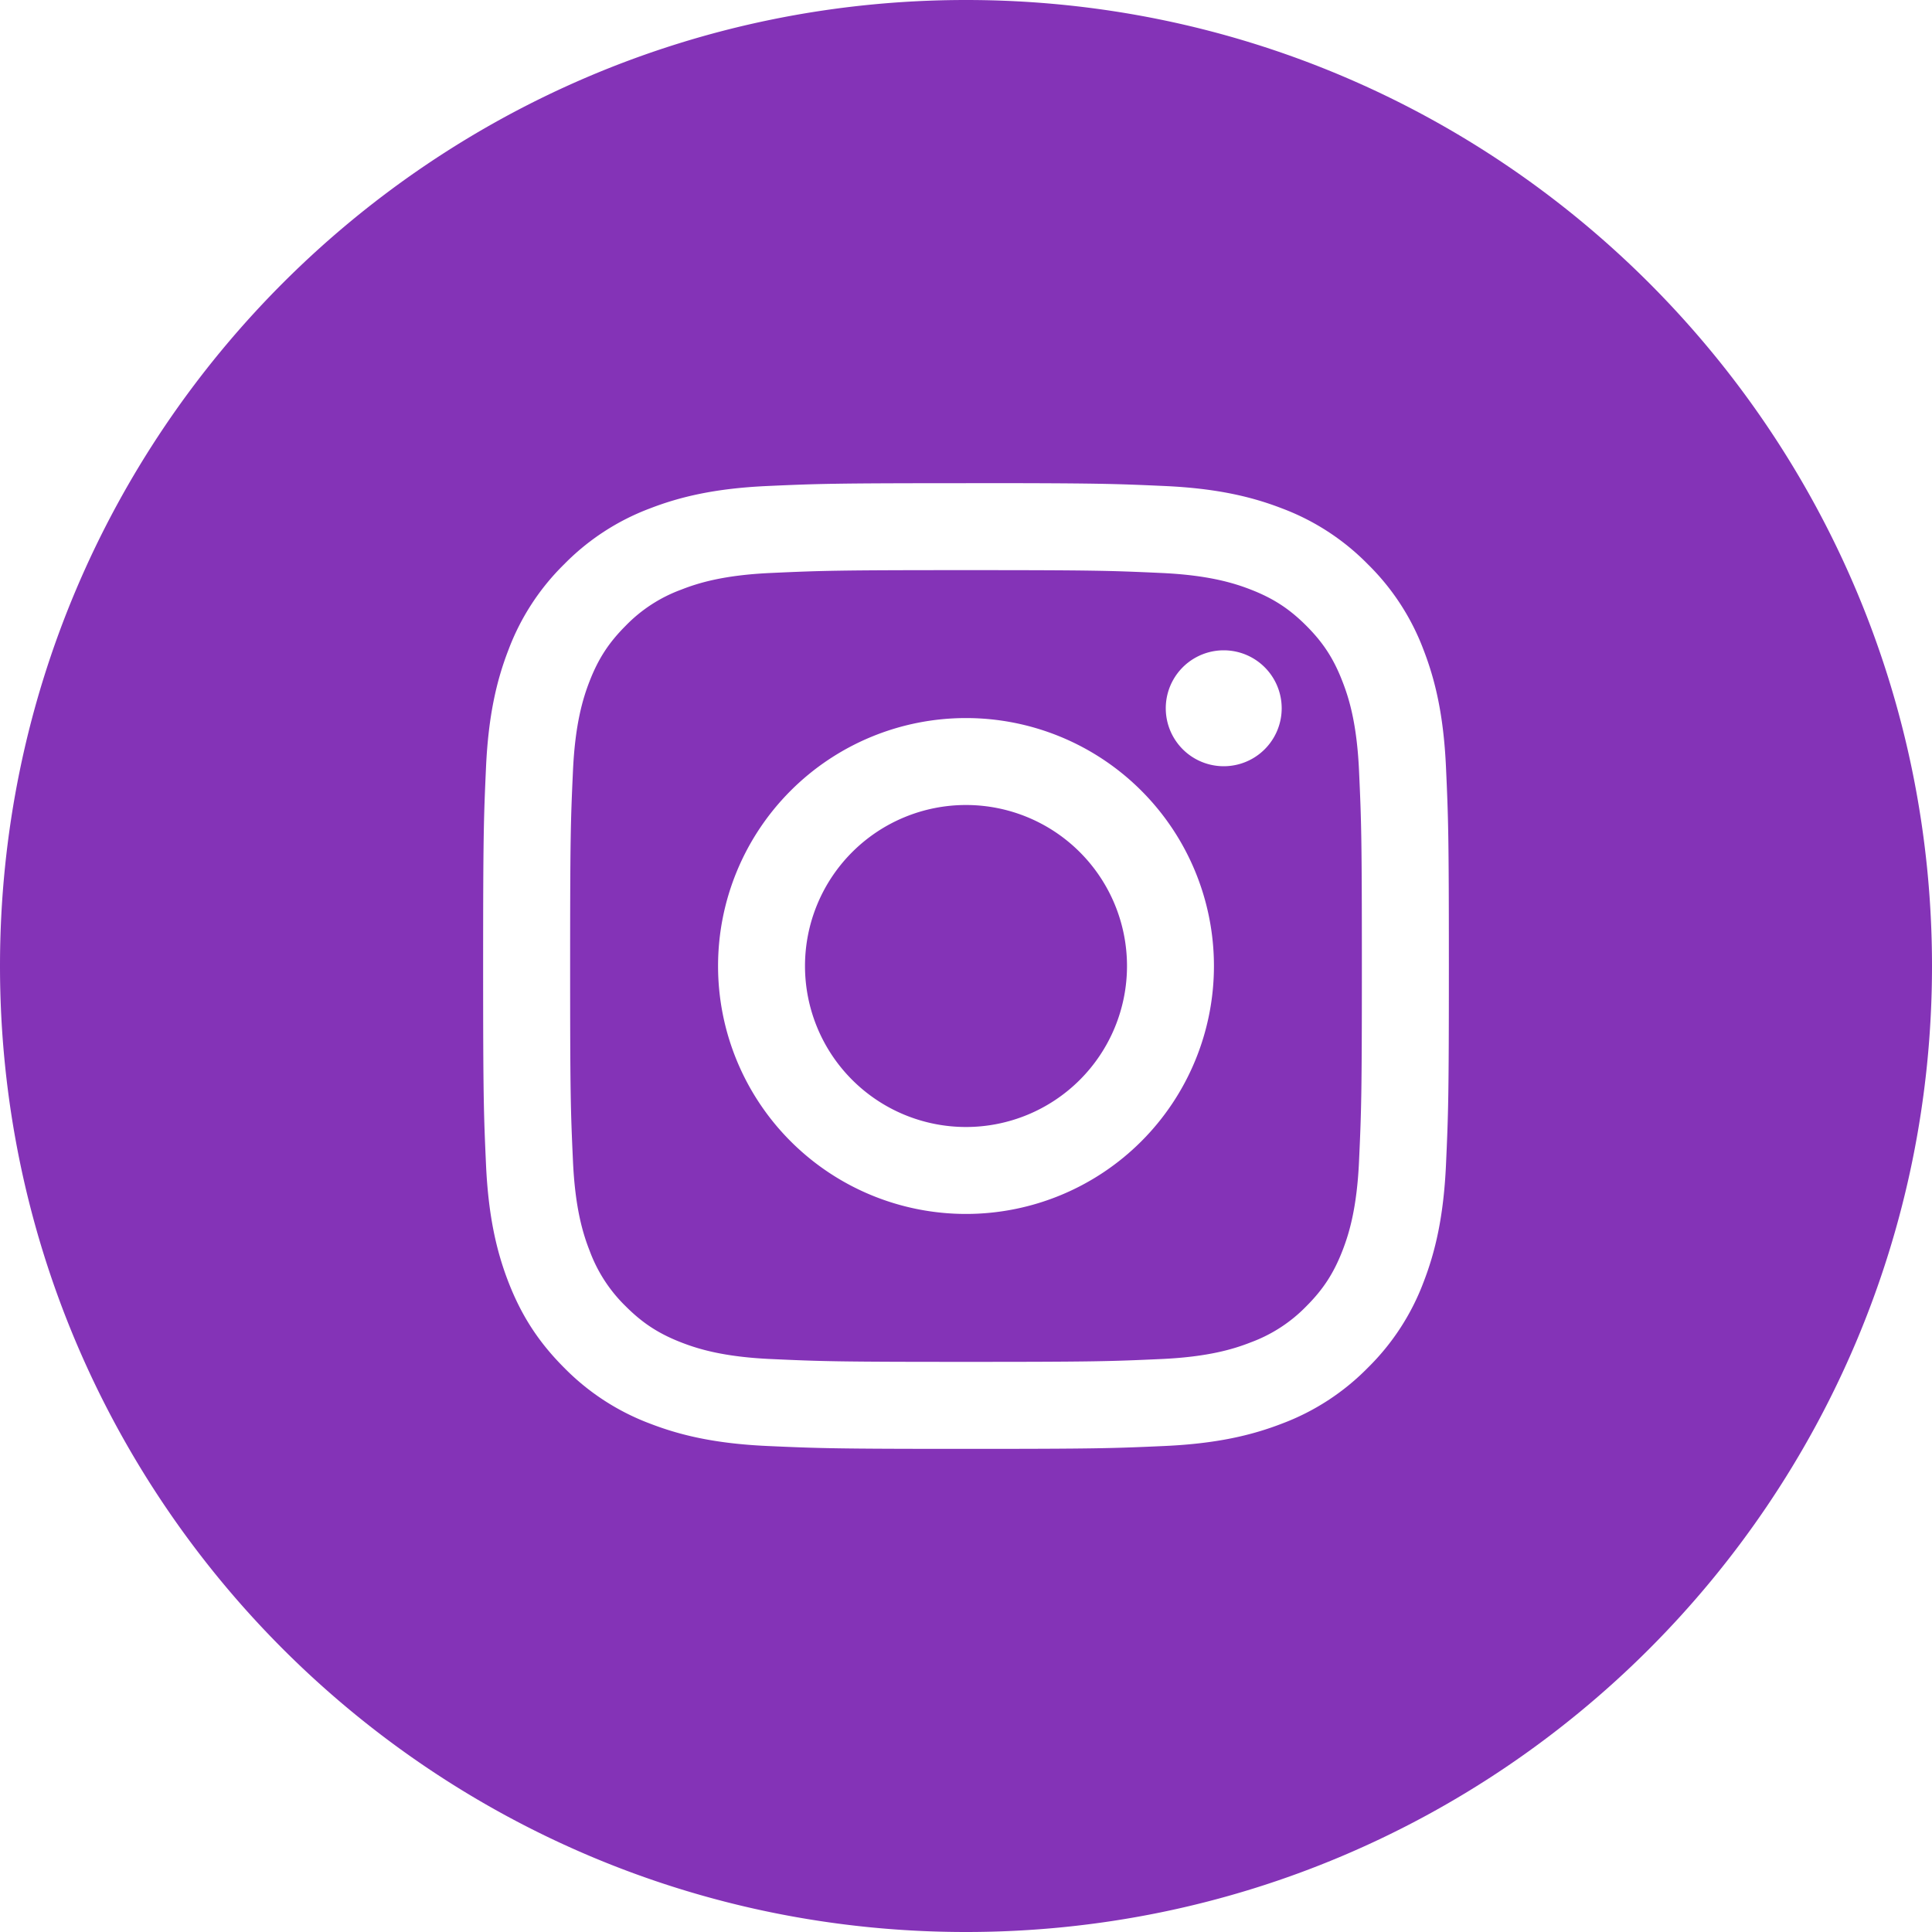
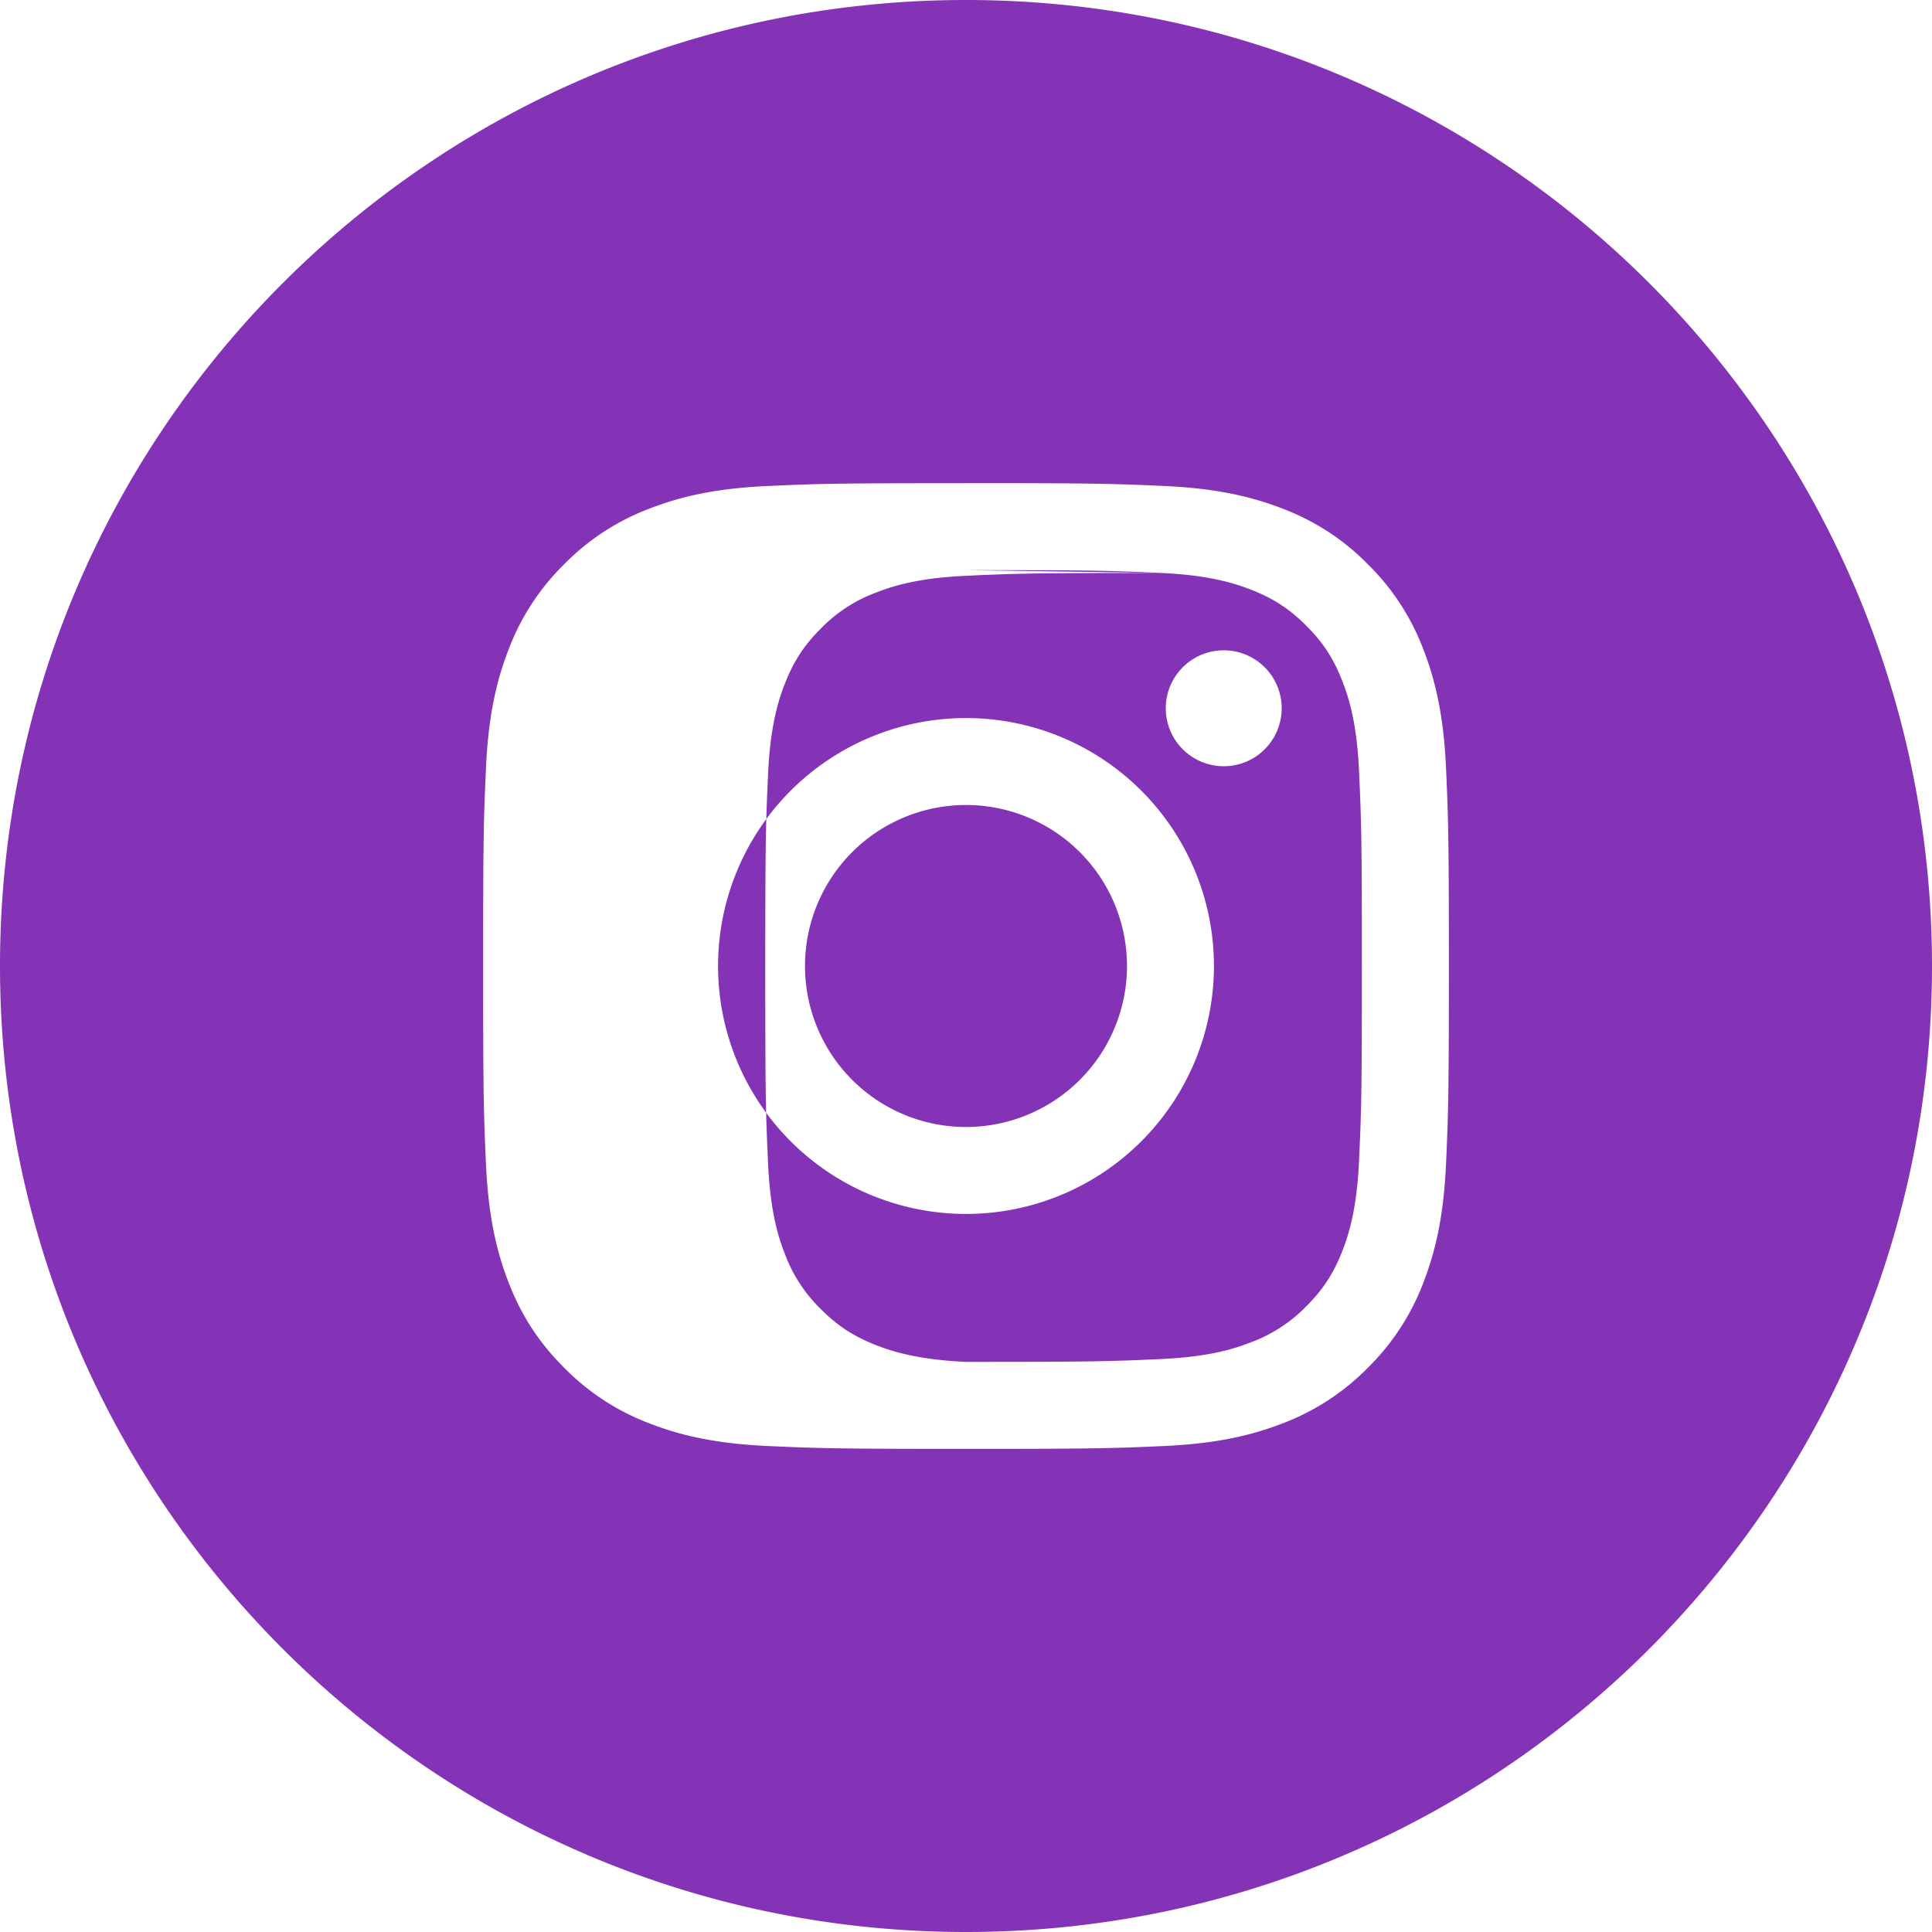
<svg xmlns="http://www.w3.org/2000/svg" viewBox="0 0 30 30">
-   <path fill="#8433B7" d="M15 30C6.716 30 0 23.284 0 15 0 6.716 6.716 0 15 0c8.284 0 15 6.716 15 15 0 8.284-6.716 15-15 15zm0-21.147c2.002 0 2.24.008 3.03.044.73.033 1.128.155 1.392.258.35.136.6.299.862.561.262.262.425.512.56.862.104.264.226.661.259 1.392.036.79.044 1.028.044 3.03s-.008 2.24-.044 3.03c-.033.73-.155 1.128-.258 1.392-.136.35-.299.6-.561.862a2.323 2.323 0 01-.862.56c-.264.104-.661.226-1.392.259-.79.036-1.028.044-3.03.044s-2.24-.008-3.03-.044c-.73-.033-1.128-.155-1.392-.258-.35-.136-.6-.299-.862-.561a2.323 2.323 0 01-.56-.862c-.104-.264-.226-.661-.259-1.392-.036-.79-.044-1.028-.044-3.03s.008-2.24.044-3.03c.033-.73.155-1.128.258-1.392.136-.35.299-.6.561-.862a2.31 2.31 0 01.862-.56c.264-.104.661-.226 1.392-.259.79-.036 1.028-.044 3.03-.044zm0-1.35c-2.036 0-2.292.008-3.091.044-.798.037-1.343.164-1.82.349a3.675 3.675 0 00-1.328.865 3.675 3.675 0 00-.865 1.328c-.185.477-.312 1.022-.349 1.82-.036.8-.045 1.055-.045 3.091 0 2.036.009 2.292.045 3.091.037.798.164 1.343.349 1.82.192.493.448.911.865 1.328a3.68 3.68 0 001.328.865c.477.185 1.022.312 1.82.349.8.036 1.055.045 3.091.045 2.036 0 2.292-.009 3.091-.045.798-.037 1.343-.164 1.82-.349a3.675 3.675 0 001.328-.865 3.68 3.68 0 00.865-1.328c.185-.477.312-1.022.349-1.82.036-.8.045-1.055.045-3.091 0-2.036-.009-2.292-.045-3.091-.037-.798-.164-1.343-.349-1.82a3.675 3.675 0 00-.865-1.328 3.675 3.675 0 00-1.328-.865c-.477-.185-1.022-.312-1.82-.349-.8-.036-1.055-.045-3.091-.045zm0 3.647a3.85 3.85 0 100 7.7 3.85 3.85 0 000-7.7zm0 6.35a2.5 2.5 0 110-5 2.5 2.5 0 010 5zm4.902-6.502a.9.9 0 10-1.8 0 .9.9 0 001.8 0z" fill-rule="evenodd" />
+   <path fill="#8433B7" d="M15 30C6.716 30 0 23.284 0 15 0 6.716 6.716 0 15 0c8.284 0 15 6.716 15 15 0 8.284-6.716 15-15 15zm0-21.147c2.002 0 2.24.008 3.03.044.73.033 1.128.155 1.392.258.35.136.6.299.862.561.262.262.425.512.56.862.104.264.226.661.259 1.392.036.79.044 1.028.044 3.03s-.008 2.24-.044 3.03c-.033.73-.155 1.128-.258 1.392-.136.35-.299.6-.561.862a2.323 2.323 0 01-.862.56c-.264.104-.661.226-1.392.259-.79.036-1.028.044-3.03.044c-.73-.033-1.128-.155-1.392-.258-.35-.136-.6-.299-.862-.561a2.323 2.323 0 01-.56-.862c-.104-.264-.226-.661-.259-1.392-.036-.79-.044-1.028-.044-3.03s.008-2.24.044-3.03c.033-.73.155-1.128.258-1.392.136-.35.299-.6.561-.862a2.31 2.31 0 01.862-.56c.264-.104.661-.226 1.392-.259.79-.036 1.028-.044 3.03-.044zm0-1.35c-2.036 0-2.292.008-3.091.044-.798.037-1.343.164-1.82.349a3.675 3.675 0 00-1.328.865 3.675 3.675 0 00-.865 1.328c-.185.477-.312 1.022-.349 1.82-.036.8-.045 1.055-.045 3.091 0 2.036.009 2.292.045 3.091.037.798.164 1.343.349 1.82.192.493.448.911.865 1.328a3.68 3.68 0 001.328.865c.477.185 1.022.312 1.82.349.8.036 1.055.045 3.091.045 2.036 0 2.292-.009 3.091-.045.798-.037 1.343-.164 1.82-.349a3.675 3.675 0 001.328-.865 3.68 3.68 0 00.865-1.328c.185-.477.312-1.022.349-1.82.036-.8.045-1.055.045-3.091 0-2.036-.009-2.292-.045-3.091-.037-.798-.164-1.343-.349-1.82a3.675 3.675 0 00-.865-1.328 3.675 3.675 0 00-1.328-.865c-.477-.185-1.022-.312-1.82-.349-.8-.036-1.055-.045-3.091-.045zm0 3.647a3.85 3.85 0 100 7.7 3.85 3.85 0 000-7.7zm0 6.35a2.5 2.5 0 110-5 2.5 2.5 0 010 5zm4.902-6.502a.9.9 0 10-1.8 0 .9.9 0 001.8 0z" fill-rule="evenodd" />
</svg>